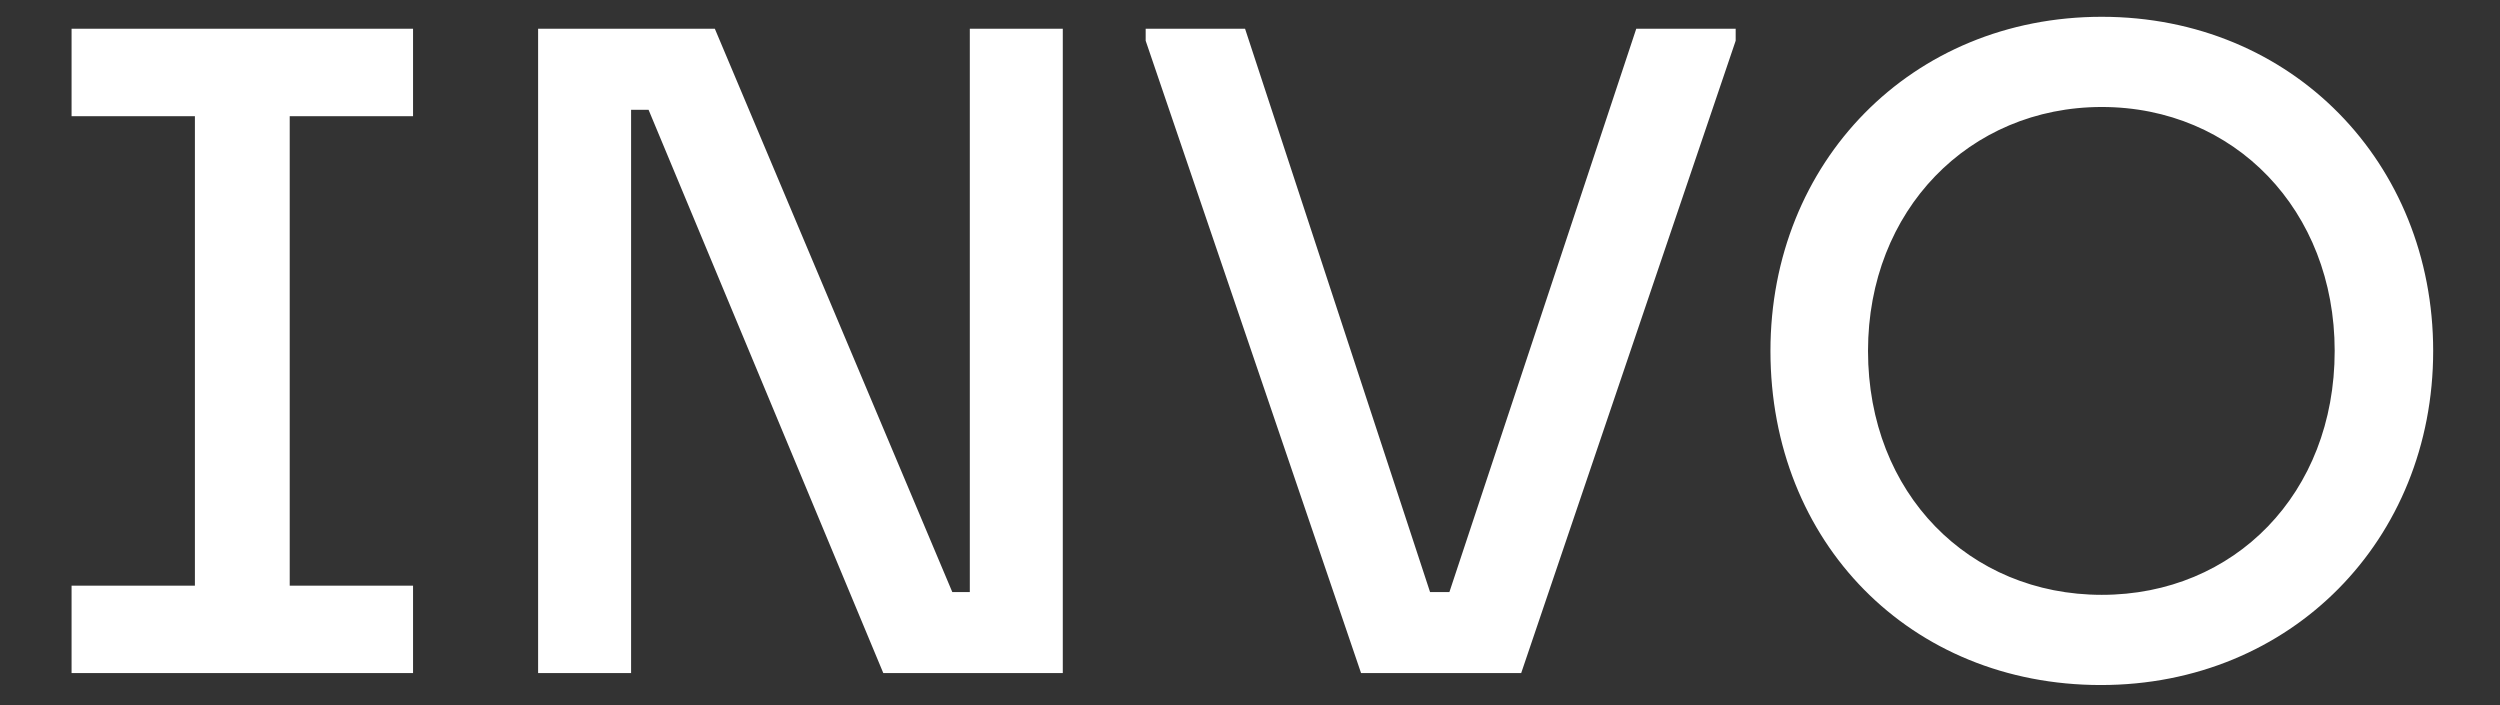
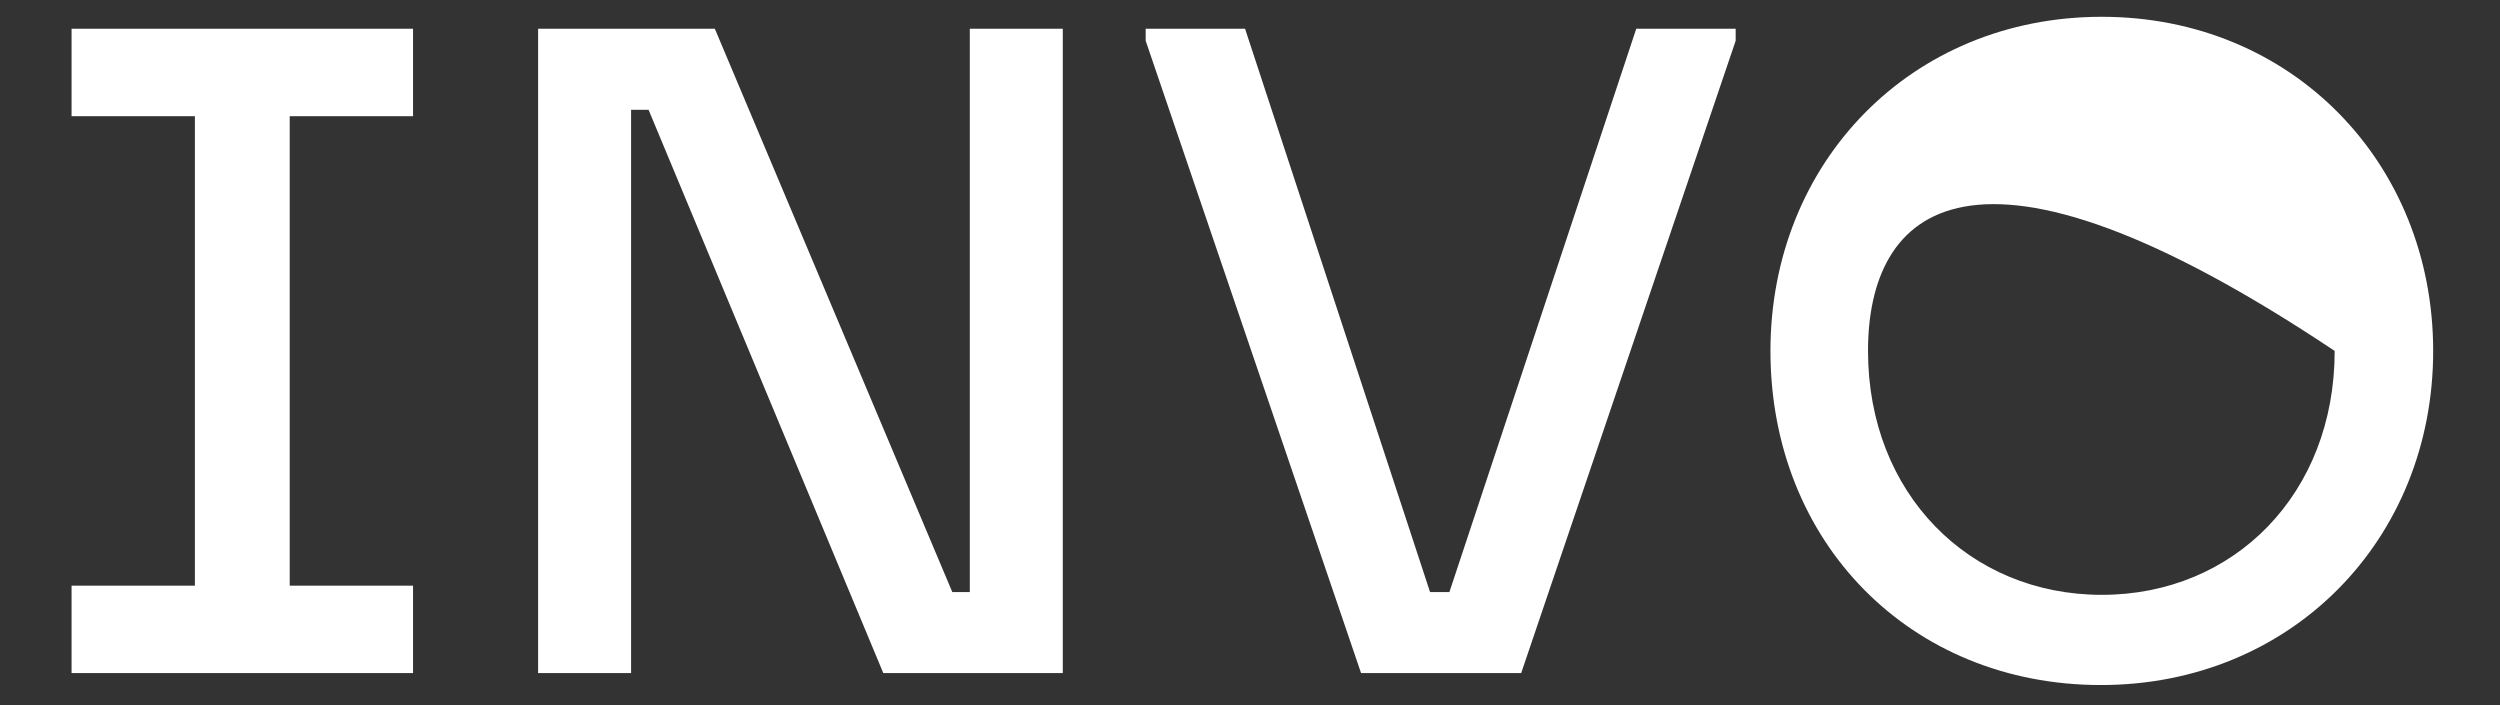
<svg xmlns="http://www.w3.org/2000/svg" width="78" height="22" viewBox="0 0 78 22" fill="none">
  <rect x="0" y="0" width="78" height="22" fill="#333333" stroke="none" />
-   <path d="M2.233 21V18.272H6.081V3.626H2.233V0.897H12.887V3.626H9.039V18.272H12.887V21H2.233ZM16.789 21V0.897H22.303L29.712 18.473H30.258V0.897H33.159V21H27.559L20.235 3.425H19.69V21H16.789ZM42.465 21L35.745 1.271V0.897H38.846L44.618 18.473H45.221L51.051 0.897H54.153V1.271L47.461 21H42.465ZM65.547 21.373C59.603 21.373 55.238 16.922 55.238 10.949C55.238 5.062 59.632 0.524 65.576 0.524C71.521 0.524 75.915 5.09 75.915 10.949C75.915 16.836 71.492 21.373 65.547 21.373ZM65.576 18.559C69.712 18.559 72.842 15.4 72.842 10.949C72.842 6.555 69.712 3.338 65.576 3.338C61.441 3.338 58.282 6.555 58.282 10.949C58.282 15.4 61.441 18.559 65.576 18.559Z" fill="white" />
+   <path d="M2.233 21V18.272H6.081V3.626H2.233V0.897H12.887V3.626H9.039V18.272H12.887V21H2.233ZM16.789 21V0.897H22.303L29.712 18.473H30.258V0.897H33.159V21H27.559L20.235 3.425H19.69V21H16.789ZM42.465 21L35.745 1.271V0.897H38.846L44.618 18.473H45.221L51.051 0.897H54.153V1.271L47.461 21H42.465ZM65.547 21.373C59.603 21.373 55.238 16.922 55.238 10.949C55.238 5.062 59.632 0.524 65.576 0.524C71.521 0.524 75.915 5.09 75.915 10.949C75.915 16.836 71.492 21.373 65.547 21.373ZM65.576 18.559C69.712 18.559 72.842 15.4 72.842 10.949C61.441 3.338 58.282 6.555 58.282 10.949C58.282 15.4 61.441 18.559 65.576 18.559Z" fill="white" />
</svg>